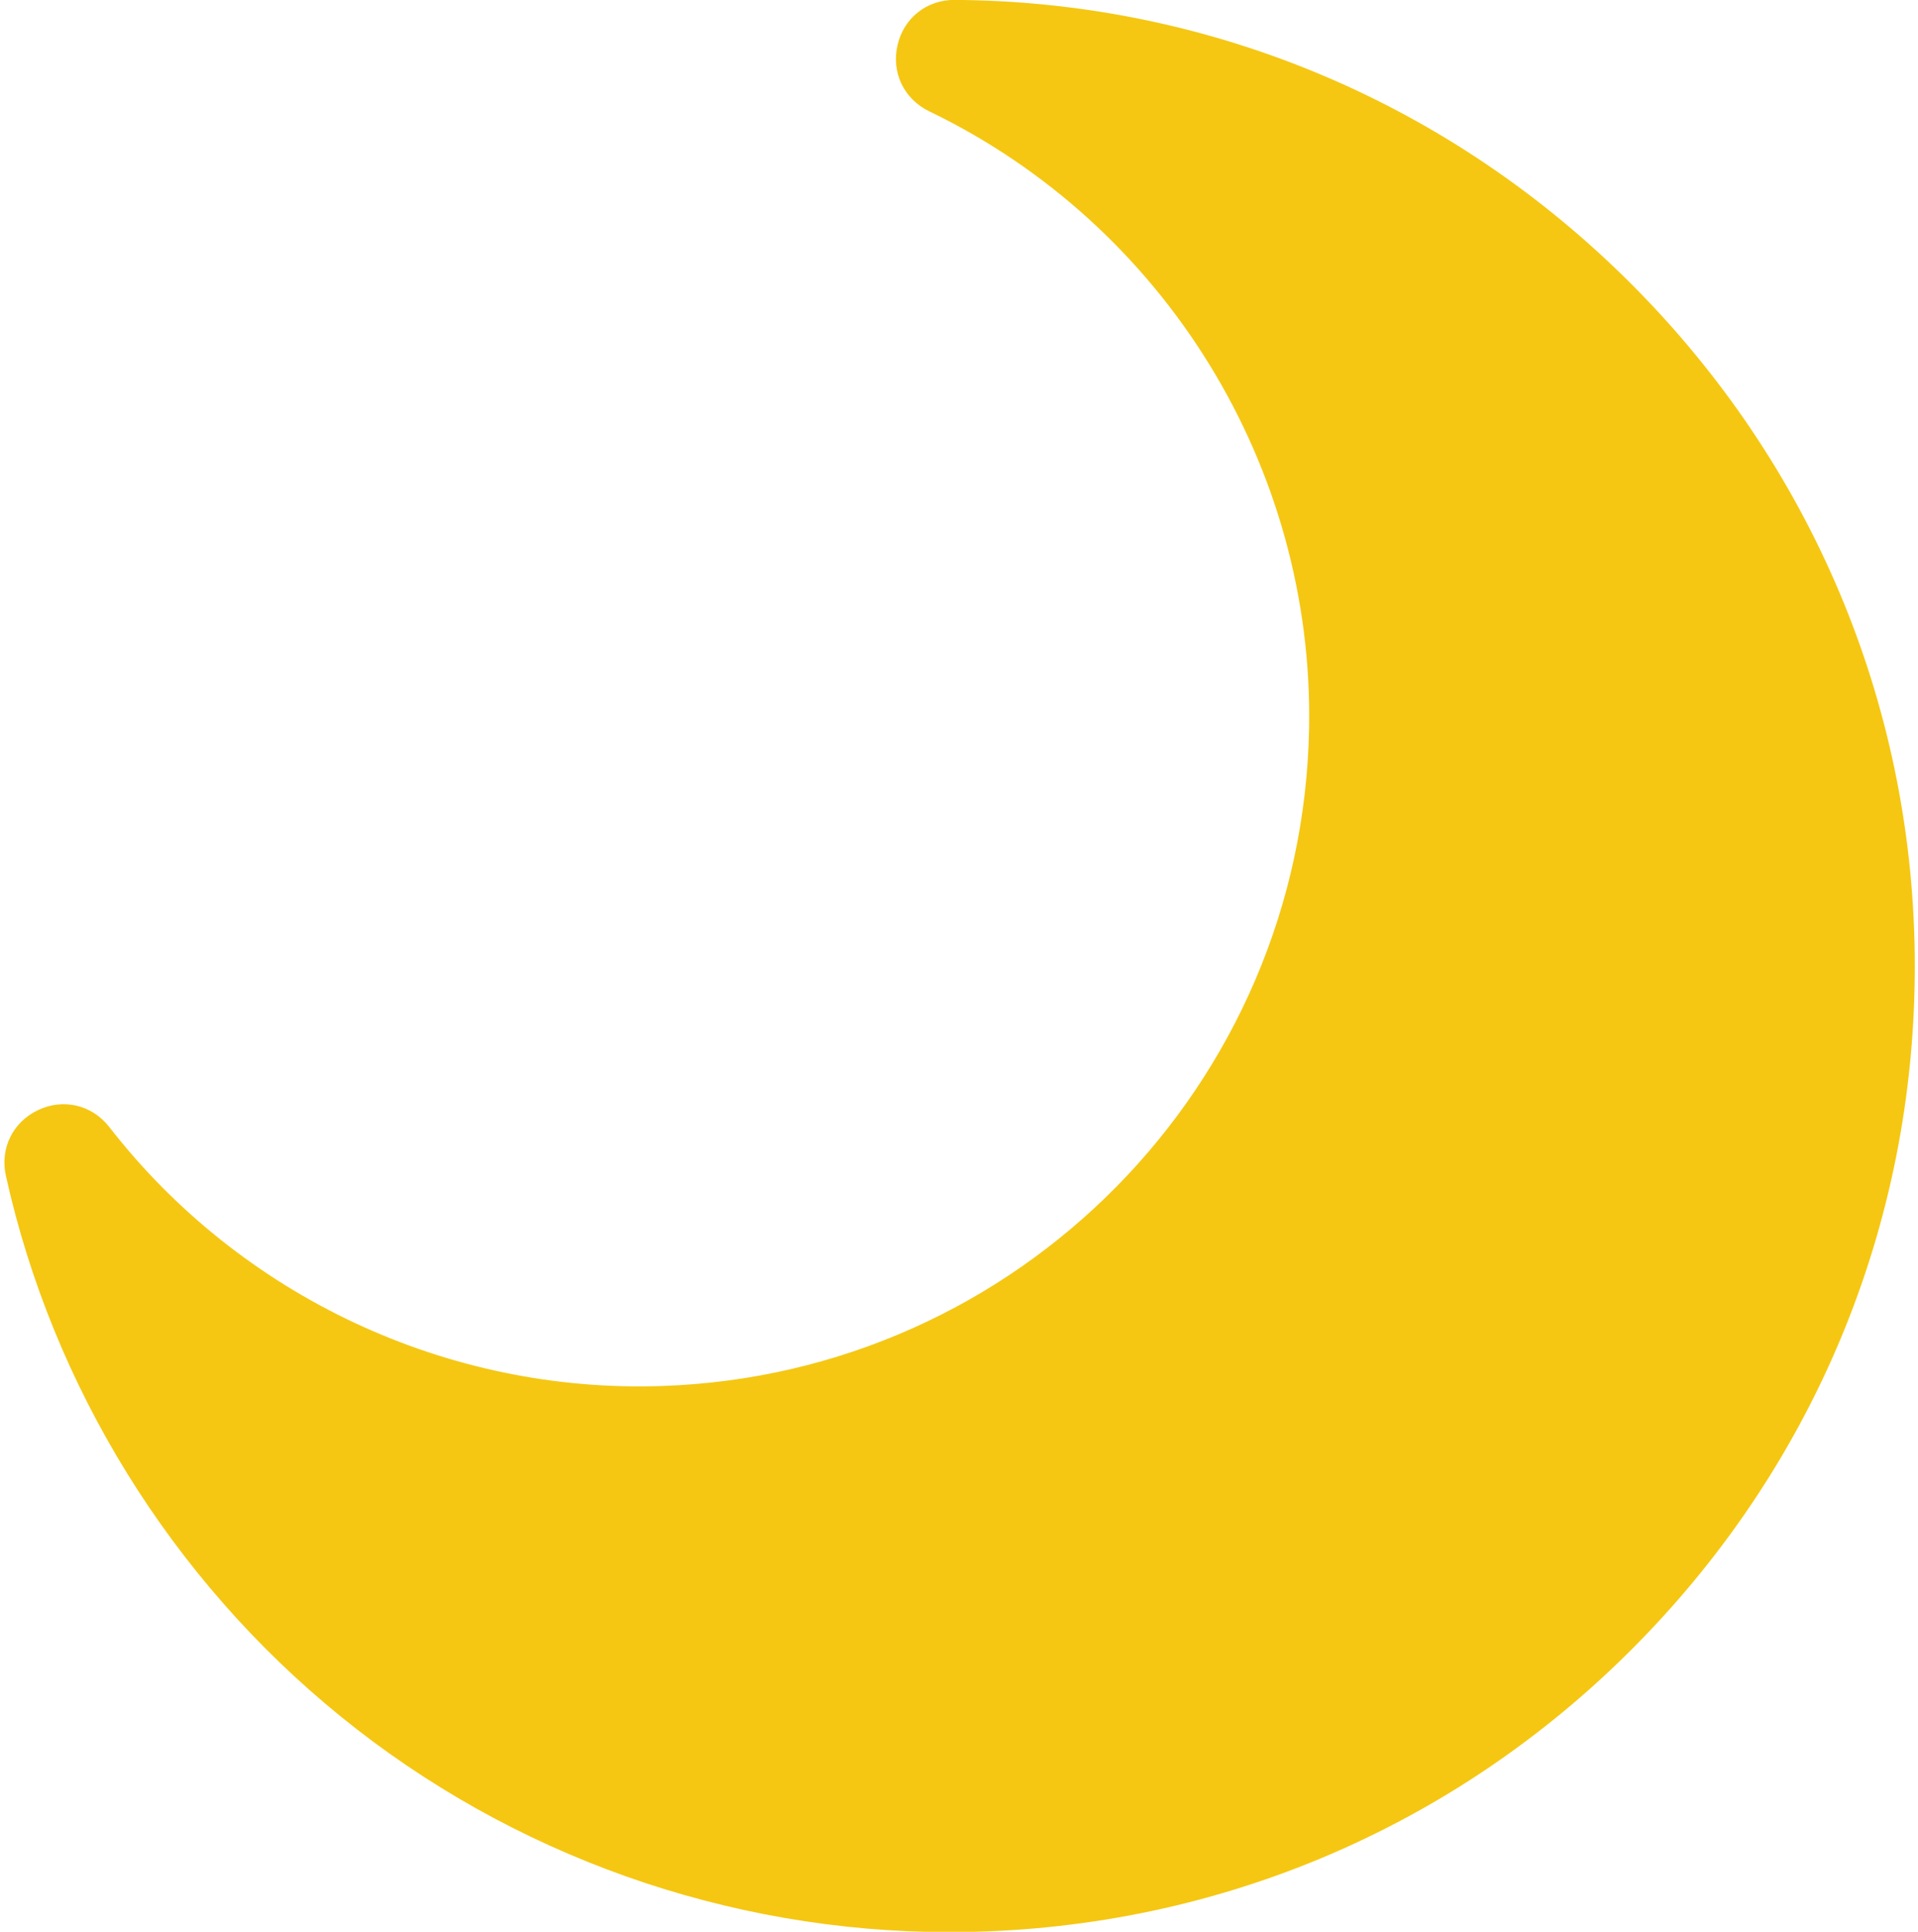
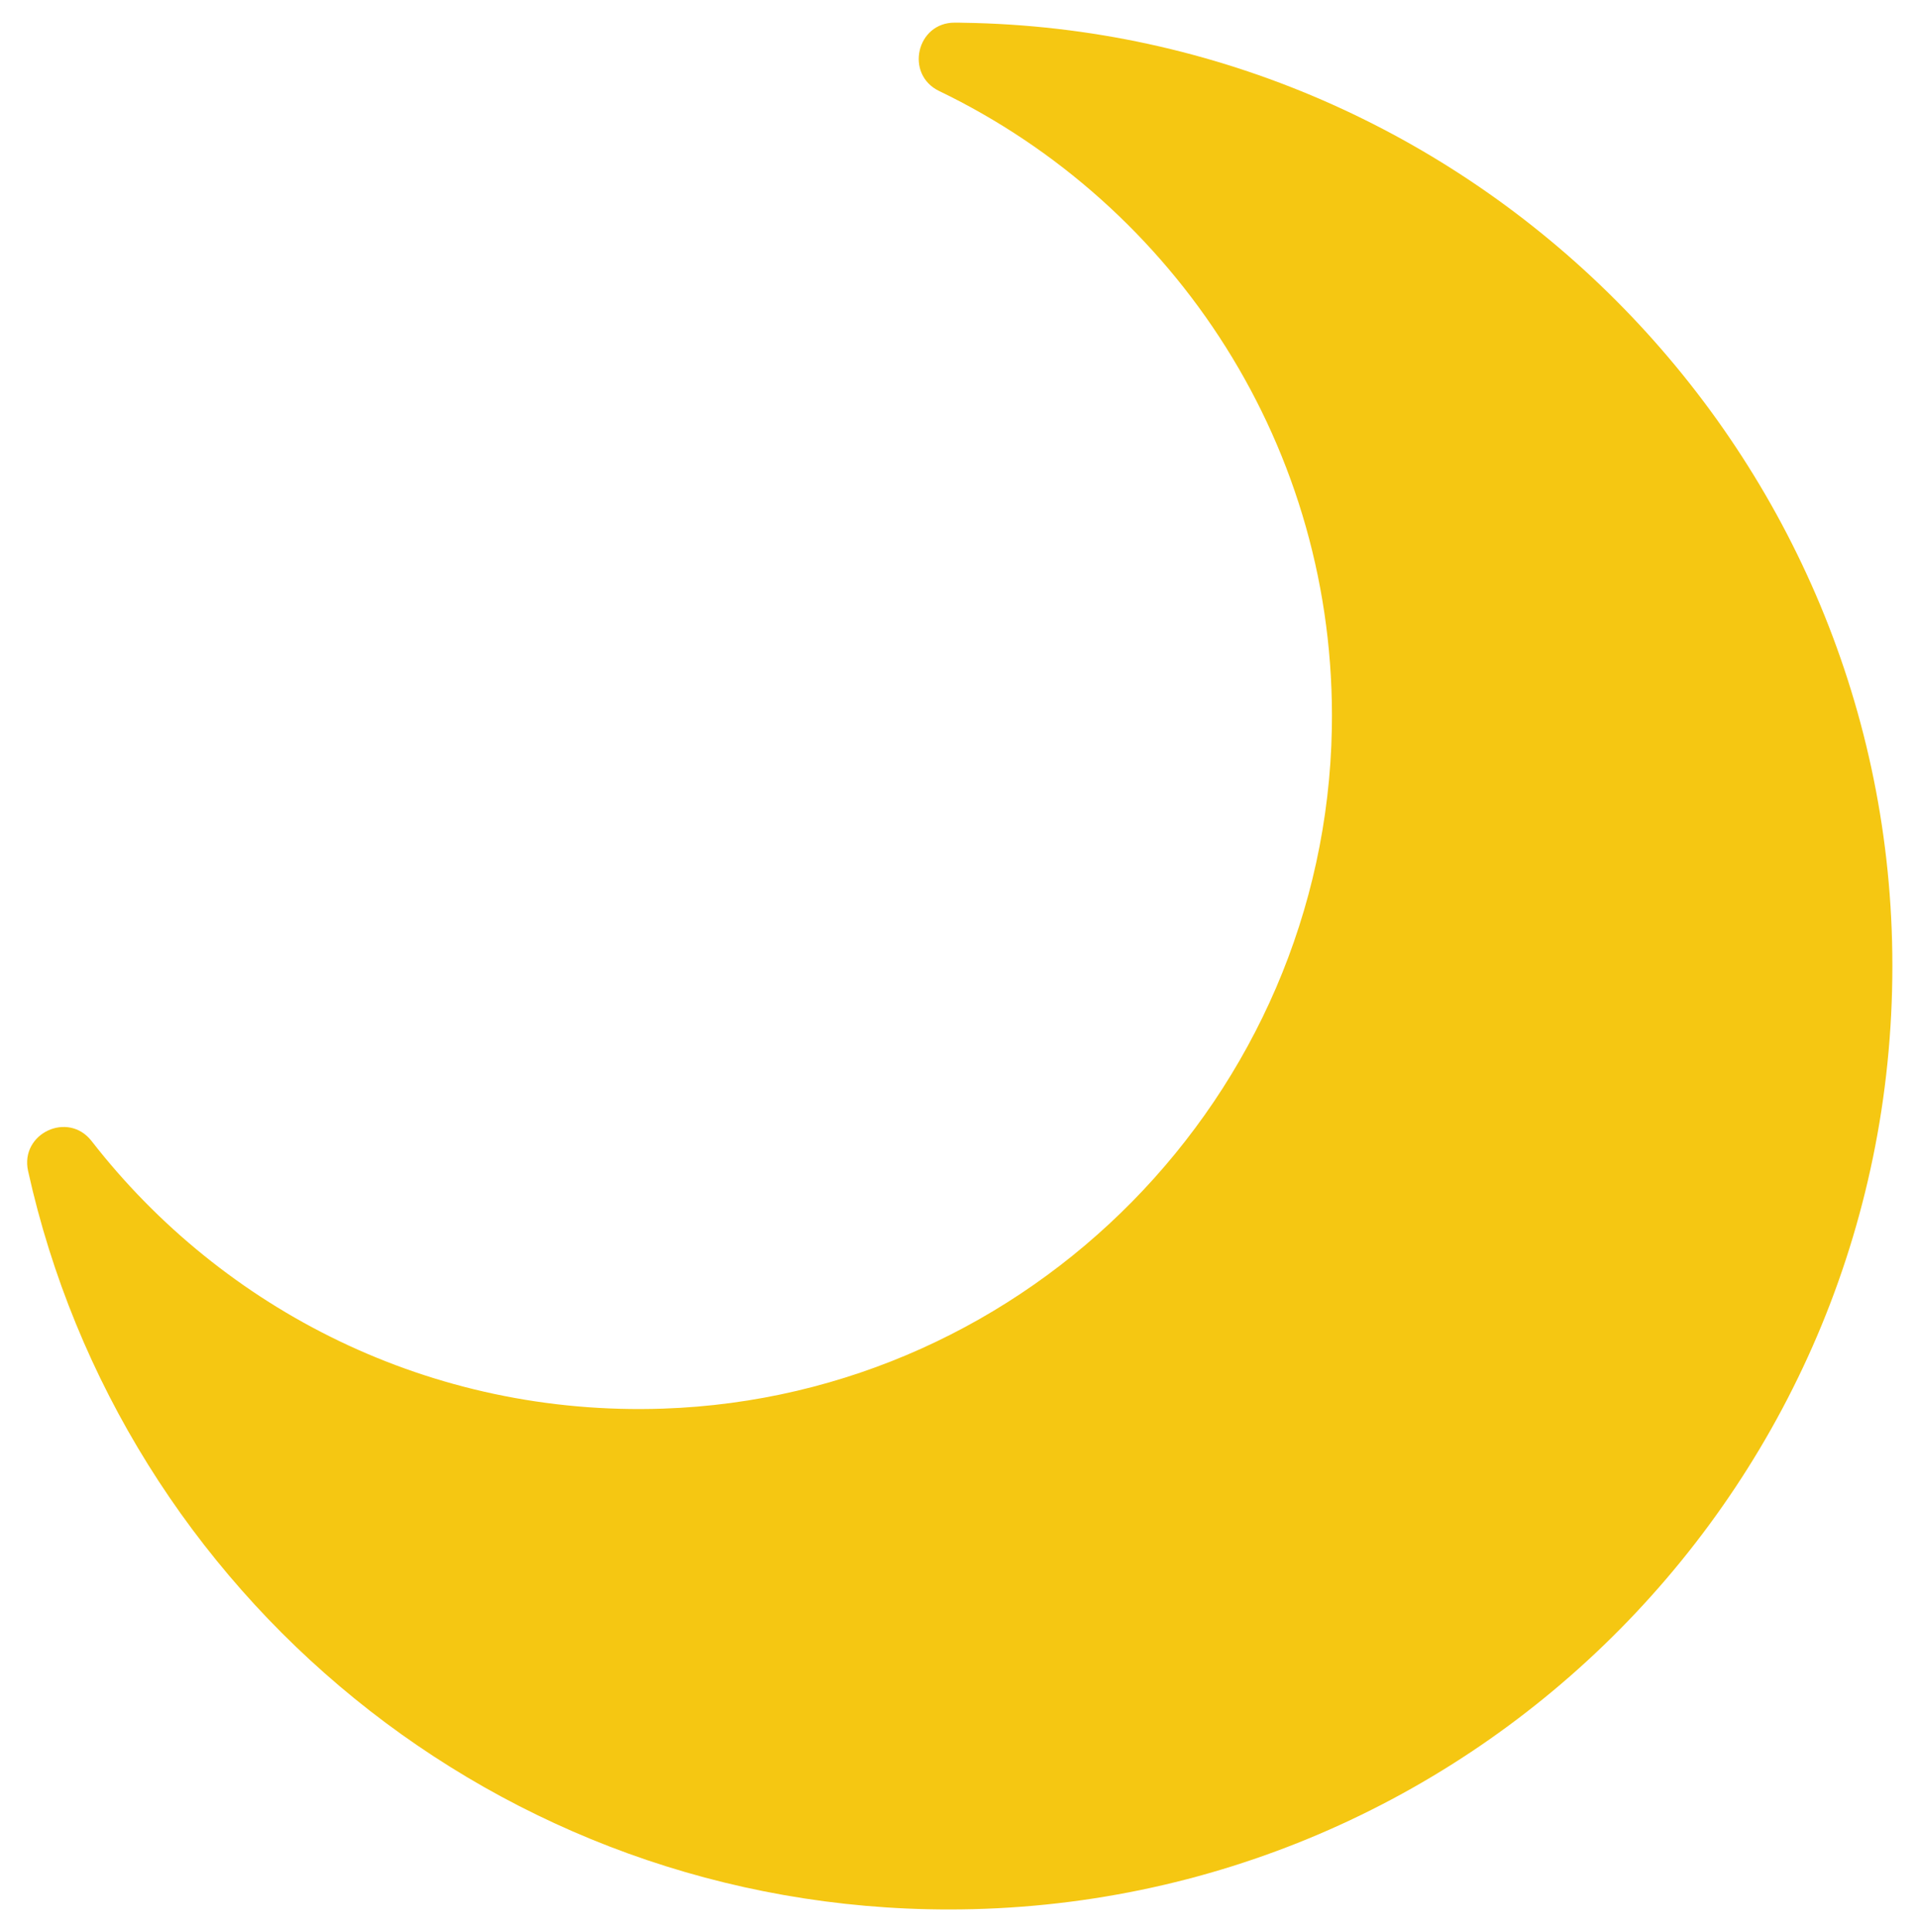
<svg xmlns="http://www.w3.org/2000/svg" fill="#f5c712" height="170.6" preserveAspectRatio="xMidYMid meet" version="1" viewBox="-0.4 -0.0 169.4 170.6" width="169.4" zoomAndPan="magnify">
  <g>
    <g>
      <g id="change1_1">
        <path d="M84.67,2.01C84.43,2,84.18,2,83.93,2c-3.38-0.02-4.43,4.57-1.38,6.04c20.84,10.04,35.13,31.53,34.68,56.31 c-0.59,32.38-26.71,58.95-59.07,60.05c-20.52,0.7-38.87-8.71-50.47-23.63c-2.08-2.68-6.34-0.67-5.61,2.64 c8.26,37.31,41.54,65.22,81.34,65.22c46.38,0,83.91-37.9,83.31-84.41C166.16,39.33,129.56,2.67,84.67,2.01z" fill="#f5c712" />
      </g>
      <g id="change2_1">
-         <path d="M83.42,170.63c-19.53,0-38.63-6.77-53.76-19.07c-14.92-12.12-25.4-29.07-29.54-47.72c-0.54-2.42,0.61-4.75,2.85-5.81 c2.24-1.06,4.77-0.45,6.29,1.51c11.63,14.96,29.88,23.52,48.82,22.86c31.47-1.07,56.57-26.59,57.14-58.09 c0.42-23.08-12.75-44.46-33.55-54.48c-2.23-1.08-3.36-3.42-2.8-5.84c0.55-2.4,2.57-4,5.02-4c0.01,0,0.02,0,0.03,0l0.76,0.01 c22.23,0.33,43.19,9.24,59.03,25.11c15.83,15.86,24.71,36.85,25,59.08c0.3,23.01-8.44,44.69-24.59,61.06 C127.98,161.62,106.42,170.63,83.42,170.63z M5.23,101.53c-0.23,0-0.43,0.07-0.54,0.13c-0.26,0.12-0.83,0.49-0.65,1.32 c3.94,17.78,13.94,33.93,28.15,45.48c14.42,11.72,32.62,18.17,51.24,18.17c21.92,0,42.47-8.59,57.87-24.19 c15.4-15.6,23.72-36.26,23.44-58.2c-0.27-21.19-8.74-41.18-23.83-56.3c-15.1-15.12-35.08-23.62-56.26-23.93c0,0,0,0,0,0L83.92,4 c0,0-0.01,0-0.01,0c-0.83,0-1.07,0.63-1.13,0.9c-0.06,0.28-0.13,0.96,0.64,1.33c22.2,10.69,36.26,33.52,35.81,58.15 c-0.61,33.63-27.4,60.87-61,62.01c-20.21,0.69-39.7-8.43-52.12-24.4C5.83,101.63,5.5,101.53,5.23,101.53z" fill="inherit" />
-       </g>
+         </g>
    </g>
  </g>
</svg>